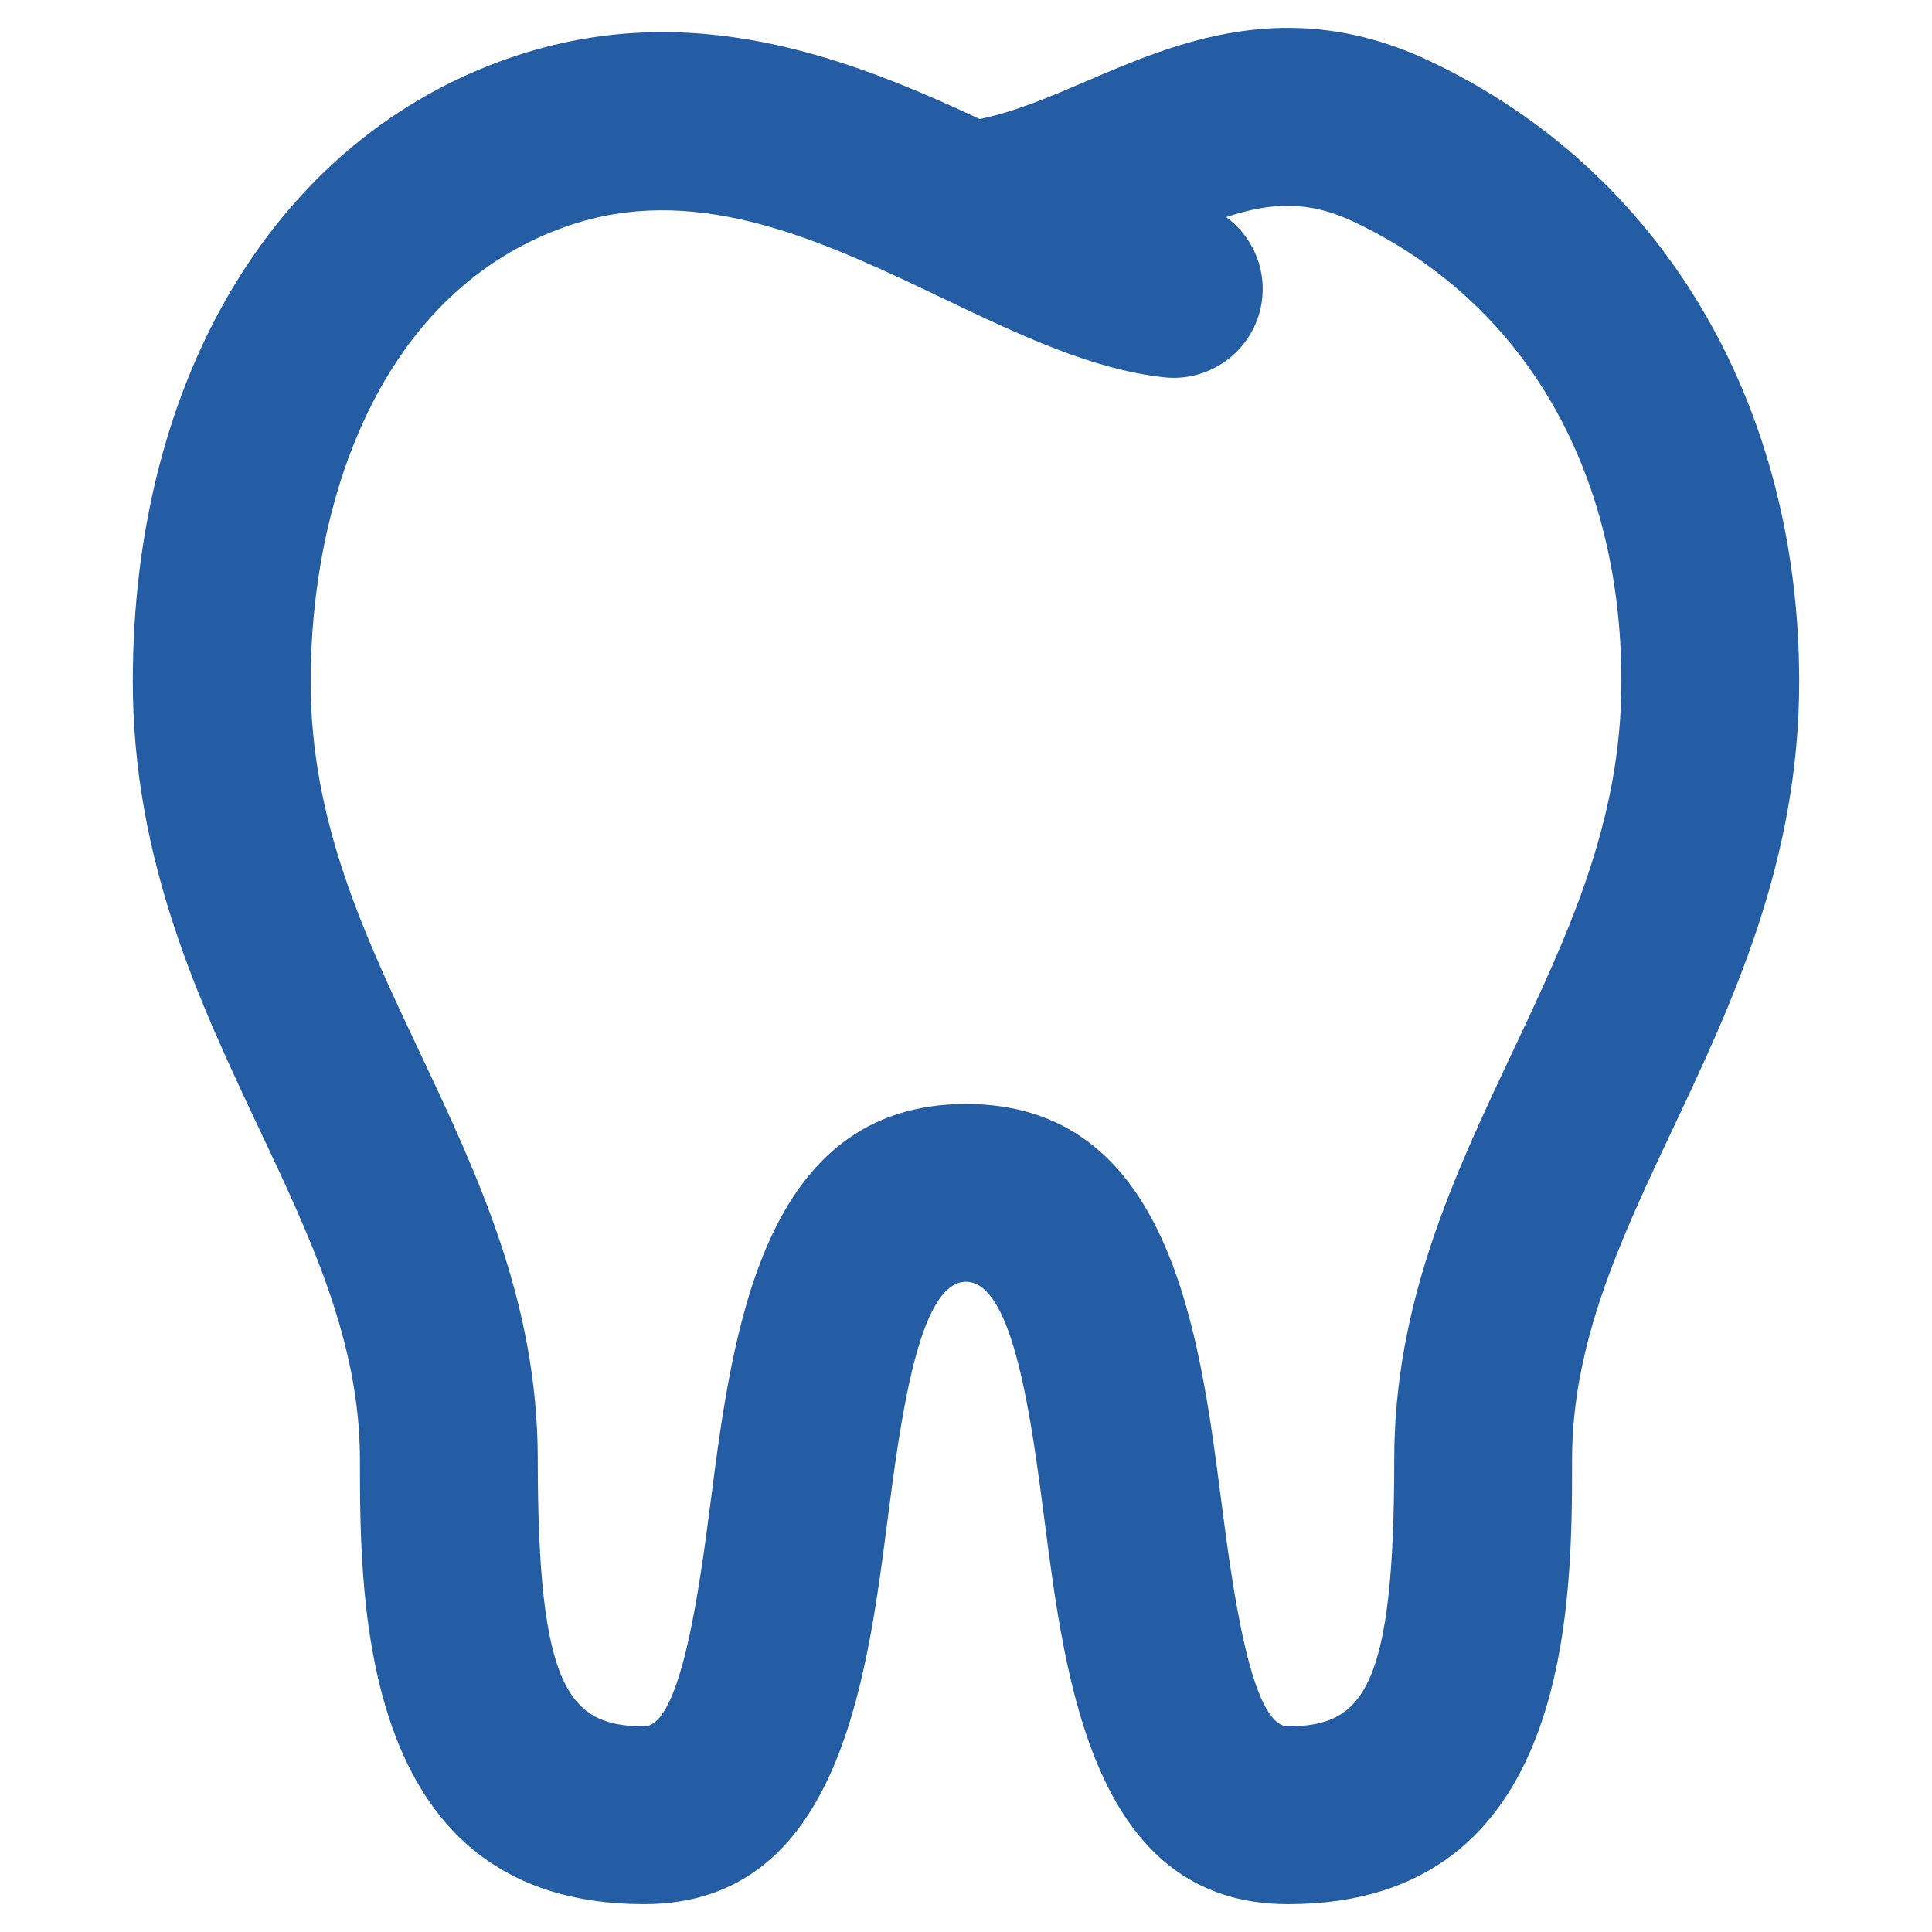
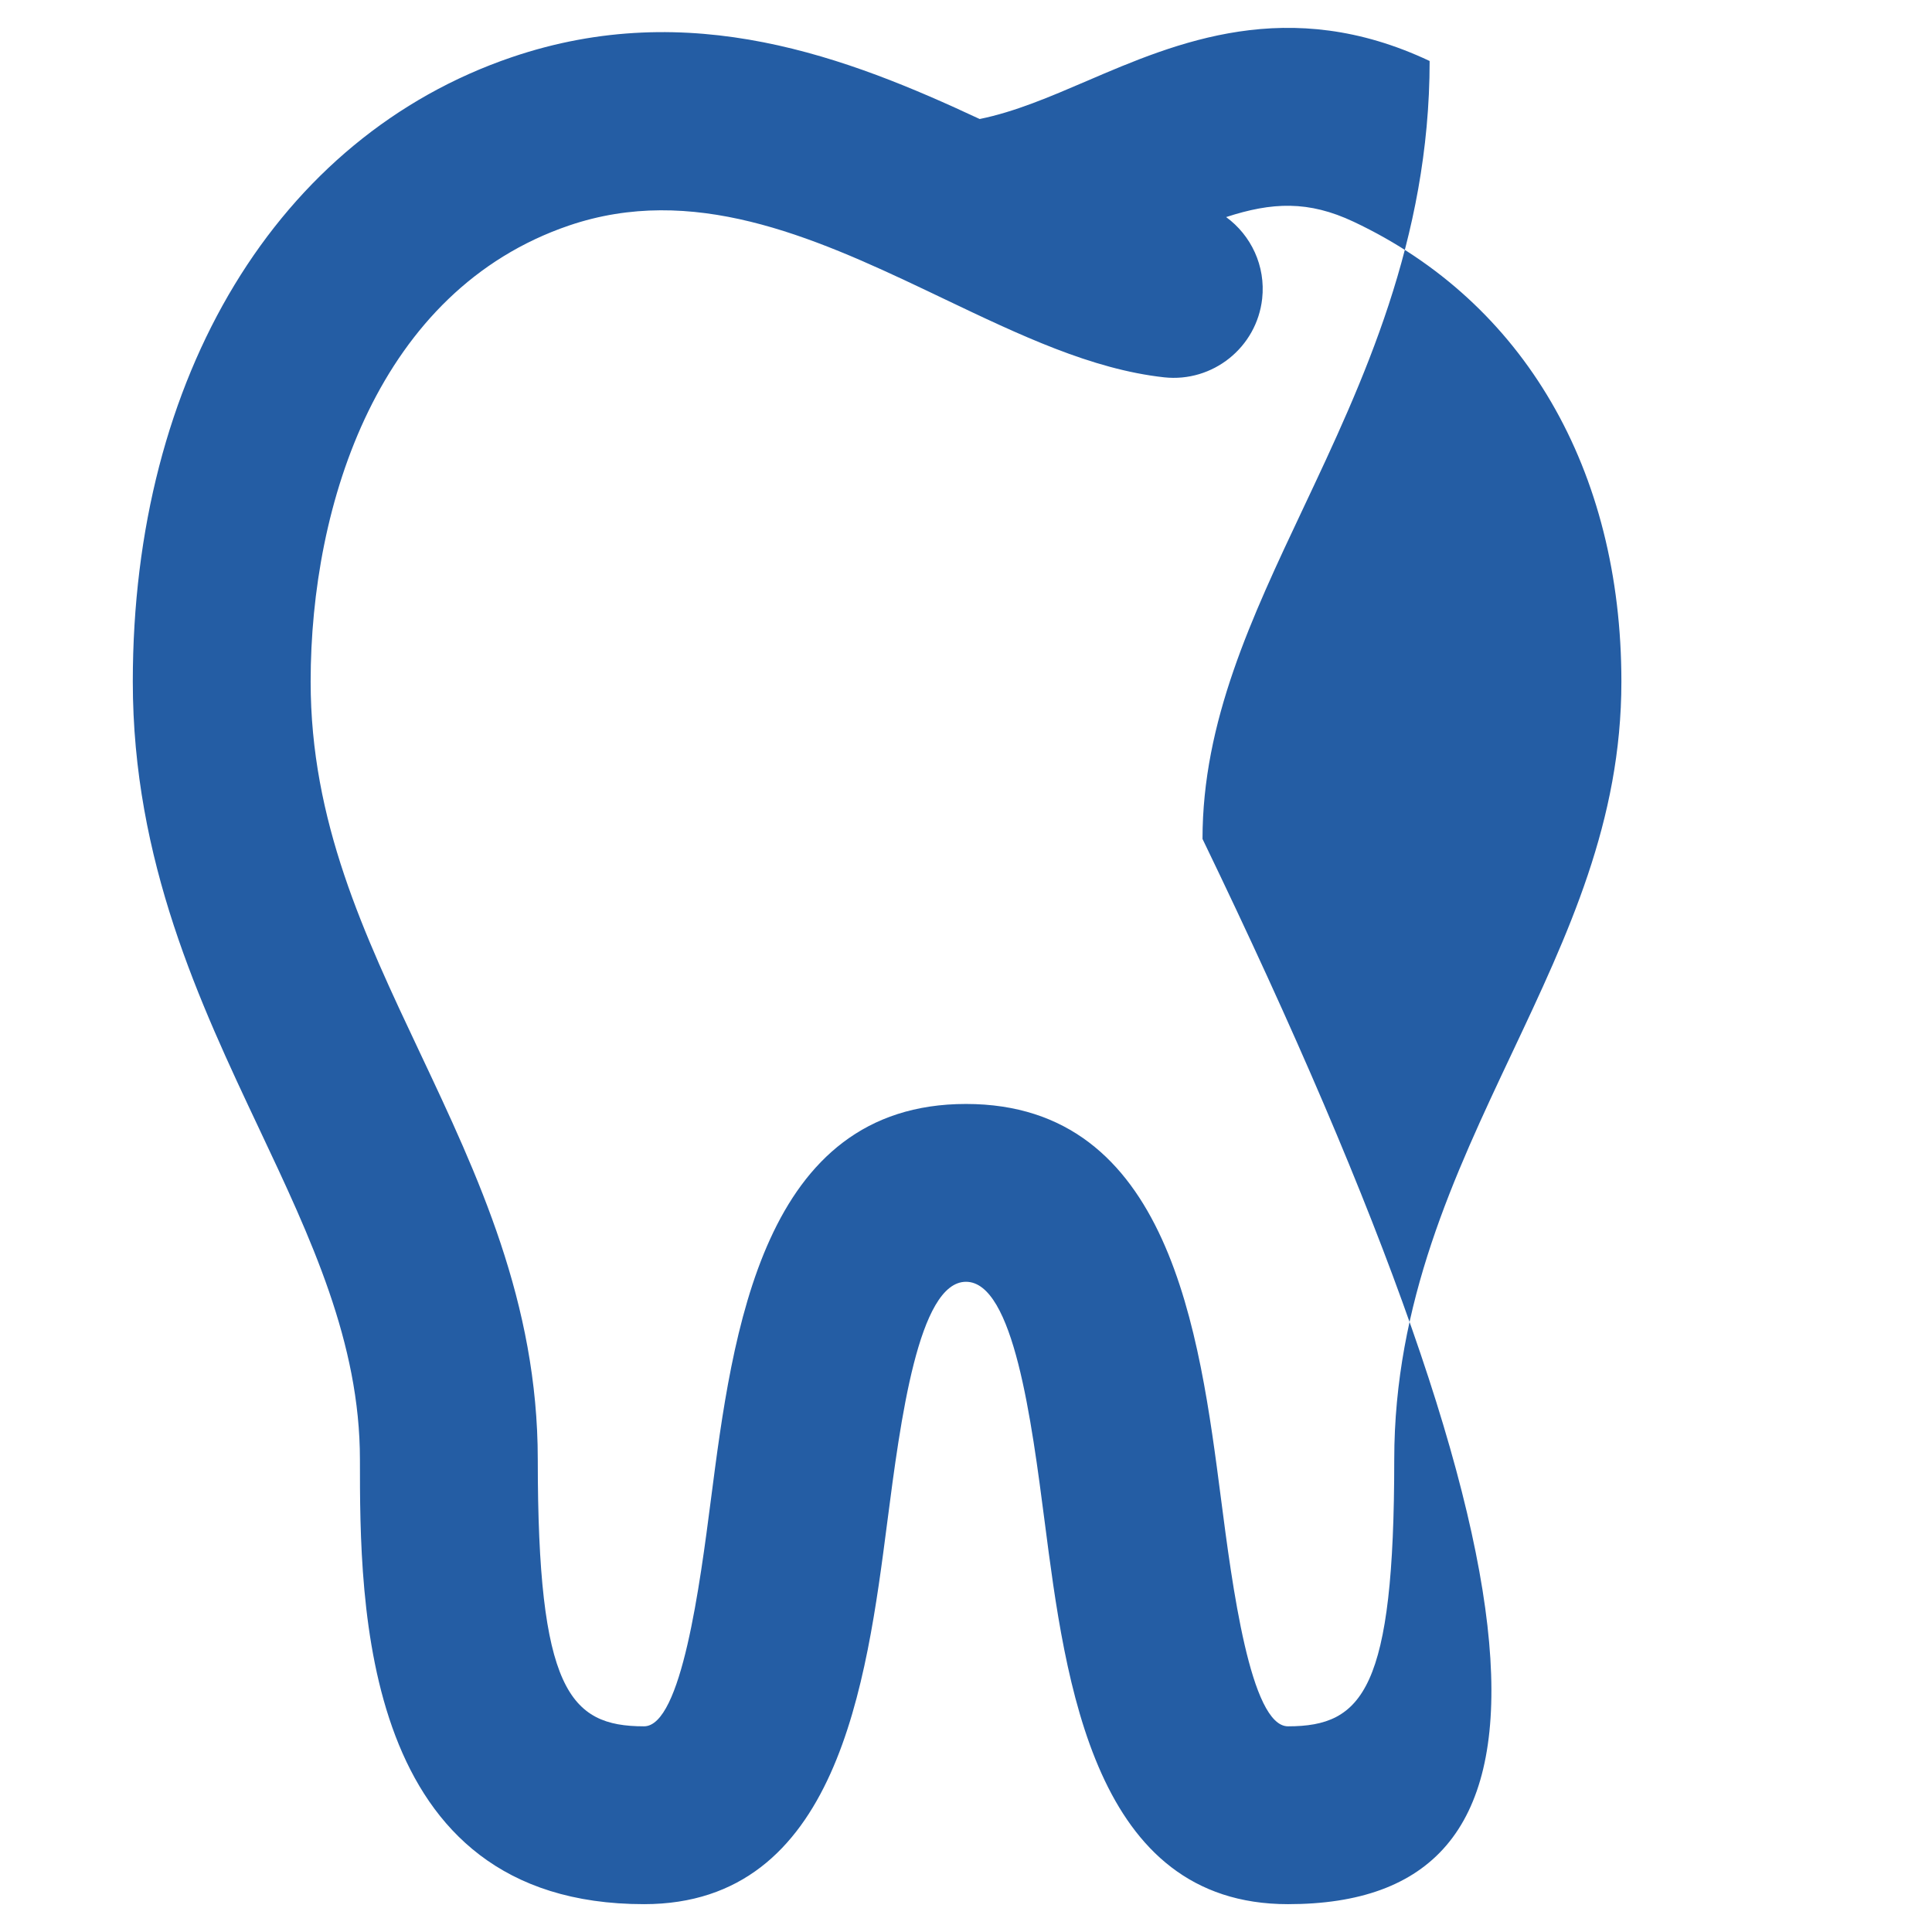
<svg xmlns="http://www.w3.org/2000/svg" version="1.1" id="Layer_1" x="0px" y="0px" width="100px" height="100px" viewBox="0 0 100 100" enable-background="new 0 0 100 100" xml:space="preserve">
  <g>
-     <path fill="#245DA4" d="M66.666,98.559c-10.027,0-11.512-11.434-12.592-19.781C53.393,73.53,52.463,66.345,50,66.345   c-2.461,0-3.393,7.187-4.074,12.433c-1.082,8.349-2.564,19.781-12.592,19.781c-14.704,0-14.704-15.541-14.704-23.011   c0-6.071-2.534-11.44-5.217-17.126c-3.065-6.494-6.539-13.854-6.539-23.14c0-15.814,7.514-28.199,19.608-32.319   c9.259-3.154,17.441,0.028,24.226,3.197c1.819-0.369,3.633-1.147,5.534-1.963c4.654-2.001,10.457-4.486,17.756-1.04   c11.979,5.655,19.128,17.666,19.128,32.125c0,9.285-3.474,16.646-6.538,23.14c-2.684,5.686-5.218,11.055-5.218,17.126   C81.37,83.018,81.37,98.559,66.666,98.559z M50,57.141c10.55,0,12.082,11.821,13.201,20.452c0.57,4.399,1.523,11.761,3.465,11.761   c3.878,0,5.5-1.918,5.5-13.806c0-8.134,3.102-14.7,6.1-21.054c2.909-6.165,5.657-11.989,5.657-19.212   c0-10.97-5.049-19.646-13.854-23.802c-2.344-1.107-4.229-1.019-6.604-0.244c1.287,0.94,2.052,2.525,1.865,4.224   c-0.281,2.526-2.56,4.345-5.078,4.07c-3.755-0.414-7.467-2.187-11.396-4.063c-0.244-0.116-0.489-0.233-0.733-0.35   c-0.064-0.028-0.127-0.059-0.189-0.09c-5.964-2.837-12.122-5.518-18.482-3.354c-9.859,3.359-13.373,14.397-13.373,23.608   c0,7.223,2.748,13.047,5.659,19.212c2.998,6.353,6.097,12.92,6.097,21.054c0,11.887,1.622,13.807,5.5,13.807   c1.941,0,2.896-7.361,3.465-11.762C37.918,68.962,39.451,57.141,50,57.141z" />
+     <path fill="#245DA4" d="M66.666,98.559c-10.027,0-11.512-11.434-12.592-19.781C53.393,73.53,52.463,66.345,50,66.345   c-2.461,0-3.393,7.187-4.074,12.433c-1.082,8.349-2.564,19.781-12.592,19.781c-14.704,0-14.704-15.541-14.704-23.011   c0-6.071-2.534-11.44-5.217-17.126c-3.065-6.494-6.539-13.854-6.539-23.14c0-15.814,7.514-28.199,19.608-32.319   c9.259-3.154,17.441,0.028,24.226,3.197c1.819-0.369,3.633-1.147,5.534-1.963c4.654-2.001,10.457-4.486,17.756-1.04   c0,9.285-3.474,16.646-6.538,23.14c-2.684,5.686-5.218,11.055-5.218,17.126   C81.37,83.018,81.37,98.559,66.666,98.559z M50,57.141c10.55,0,12.082,11.821,13.201,20.452c0.57,4.399,1.523,11.761,3.465,11.761   c3.878,0,5.5-1.918,5.5-13.806c0-8.134,3.102-14.7,6.1-21.054c2.909-6.165,5.657-11.989,5.657-19.212   c0-10.97-5.049-19.646-13.854-23.802c-2.344-1.107-4.229-1.019-6.604-0.244c1.287,0.94,2.052,2.525,1.865,4.224   c-0.281,2.526-2.56,4.345-5.078,4.07c-3.755-0.414-7.467-2.187-11.396-4.063c-0.244-0.116-0.489-0.233-0.733-0.35   c-0.064-0.028-0.127-0.059-0.189-0.09c-5.964-2.837-12.122-5.518-18.482-3.354c-9.859,3.359-13.373,14.397-13.373,23.608   c0,7.223,2.748,13.047,5.659,19.212c2.998,6.353,6.097,12.92,6.097,21.054c0,11.887,1.622,13.807,5.5,13.807   c1.941,0,2.896-7.361,3.465-11.762C37.918,68.962,39.451,57.141,50,57.141z" />
  </g>
</svg>